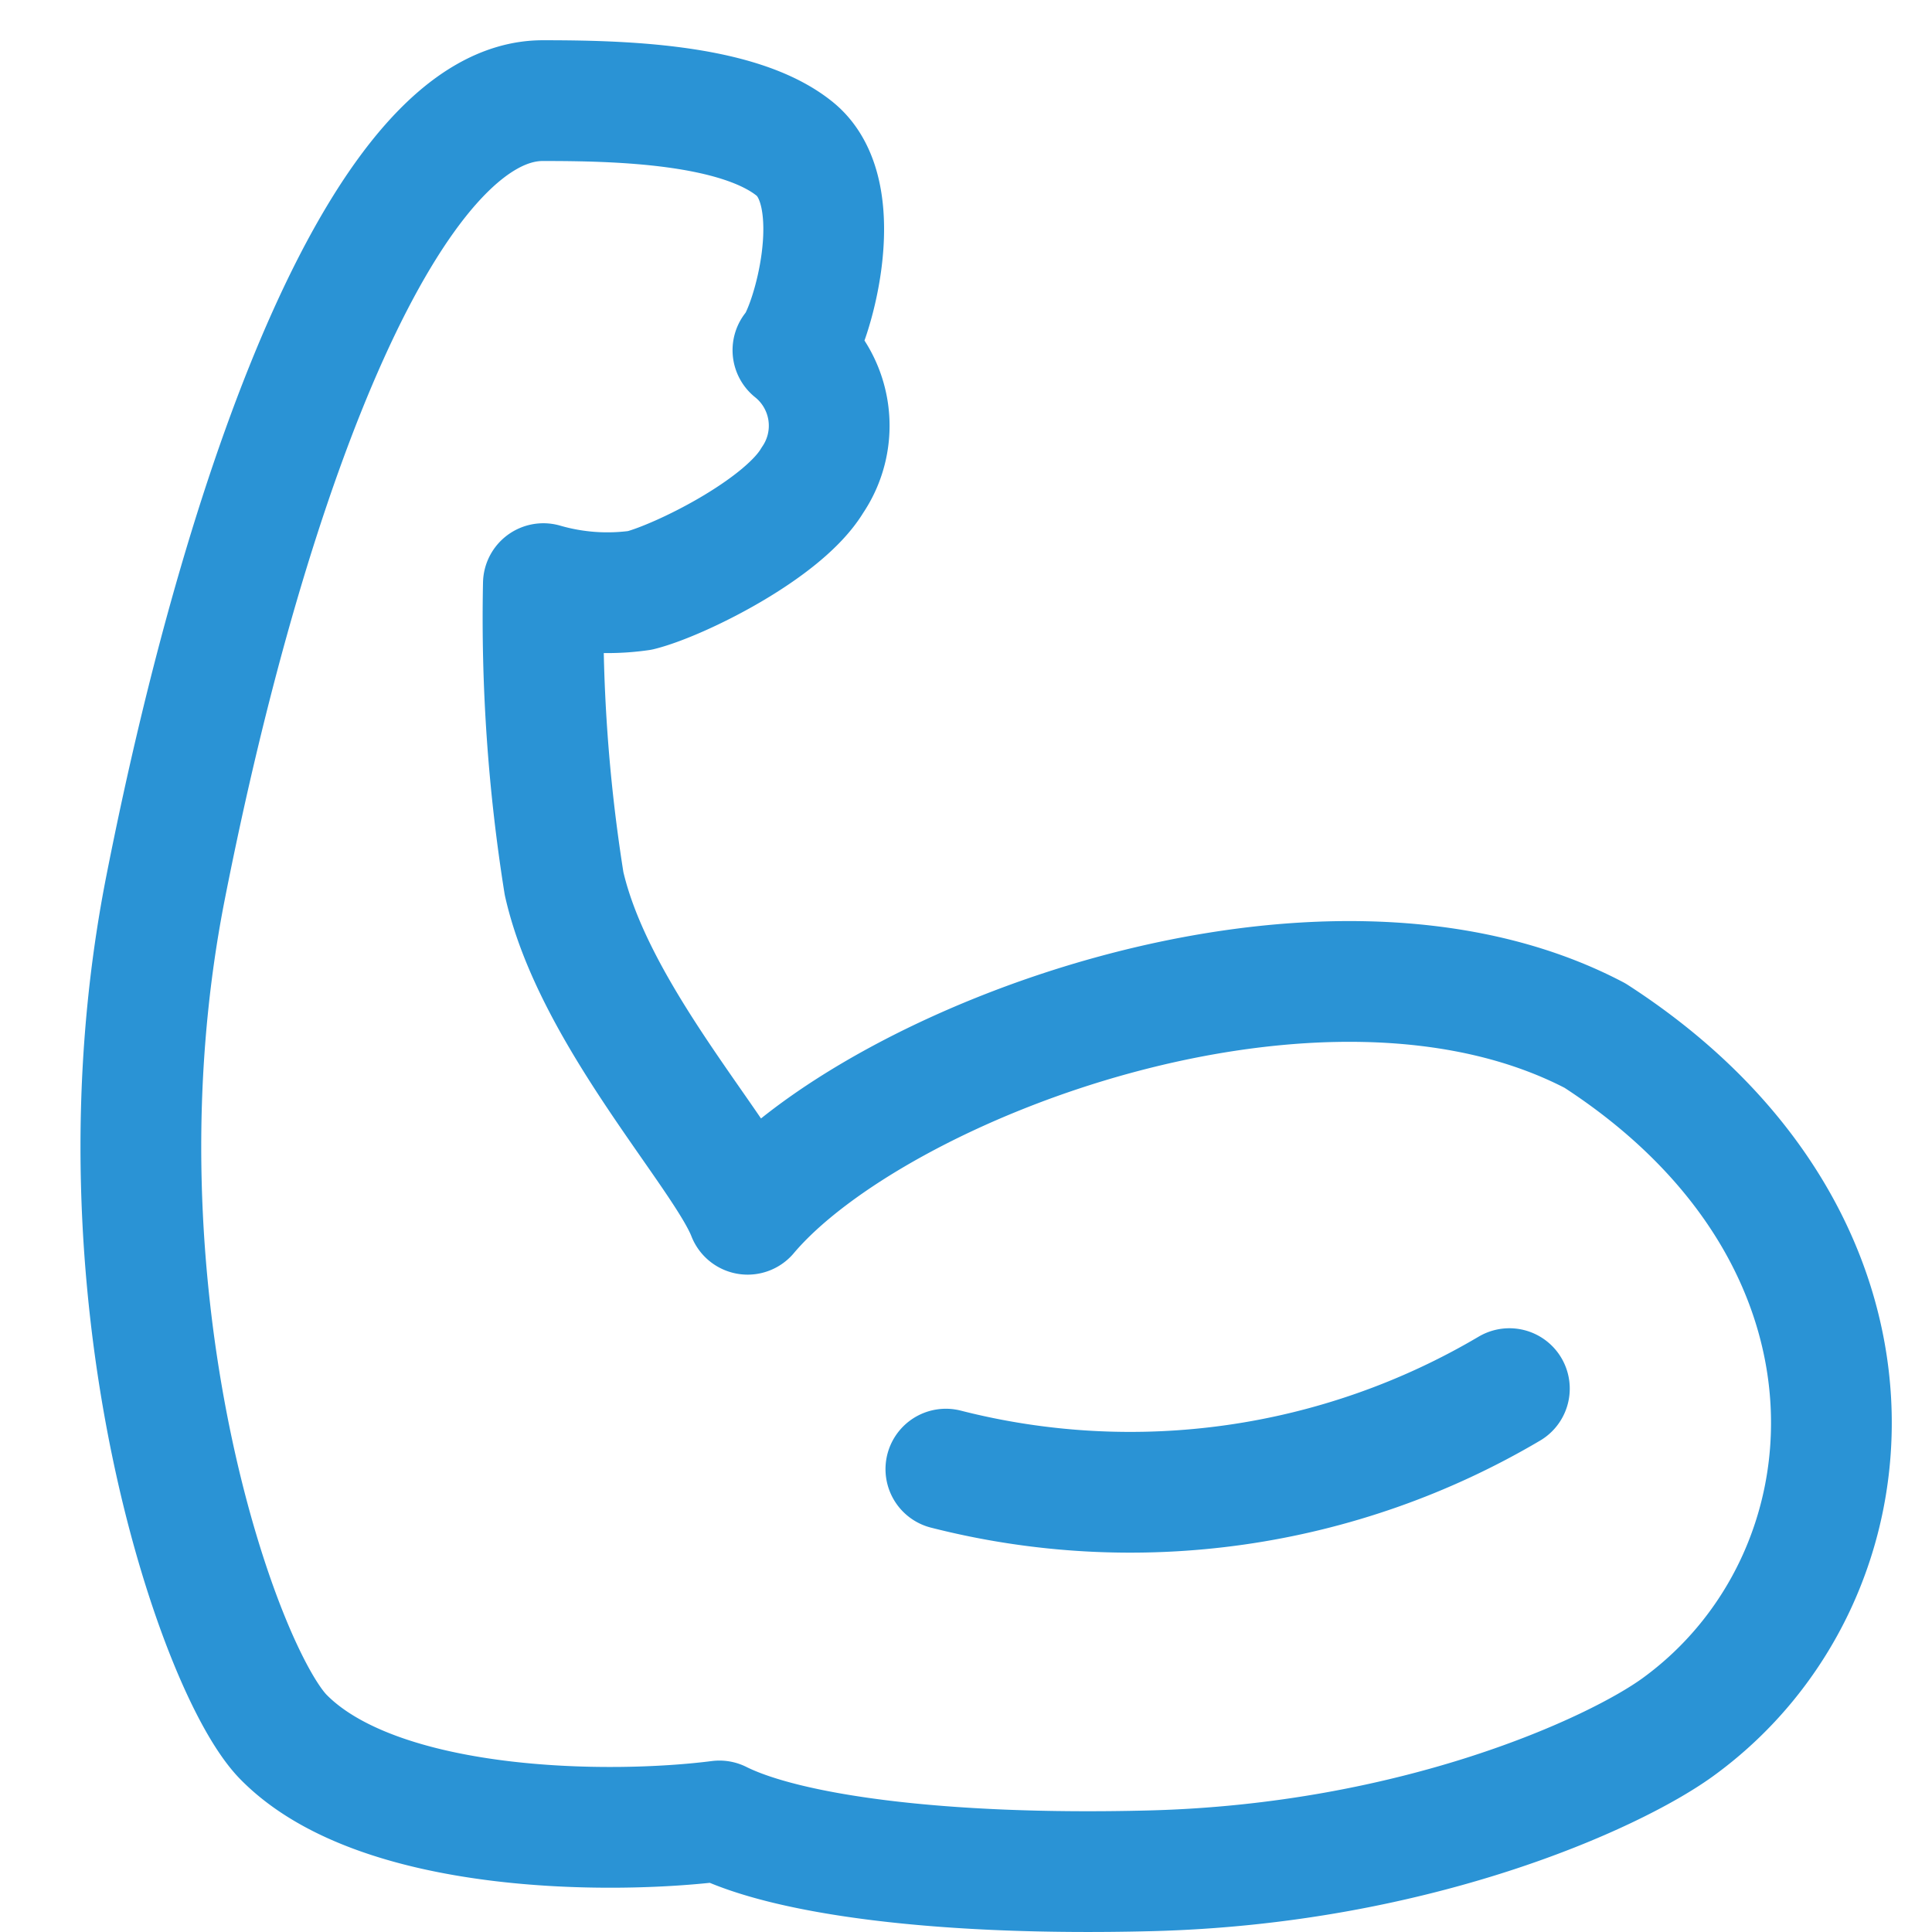
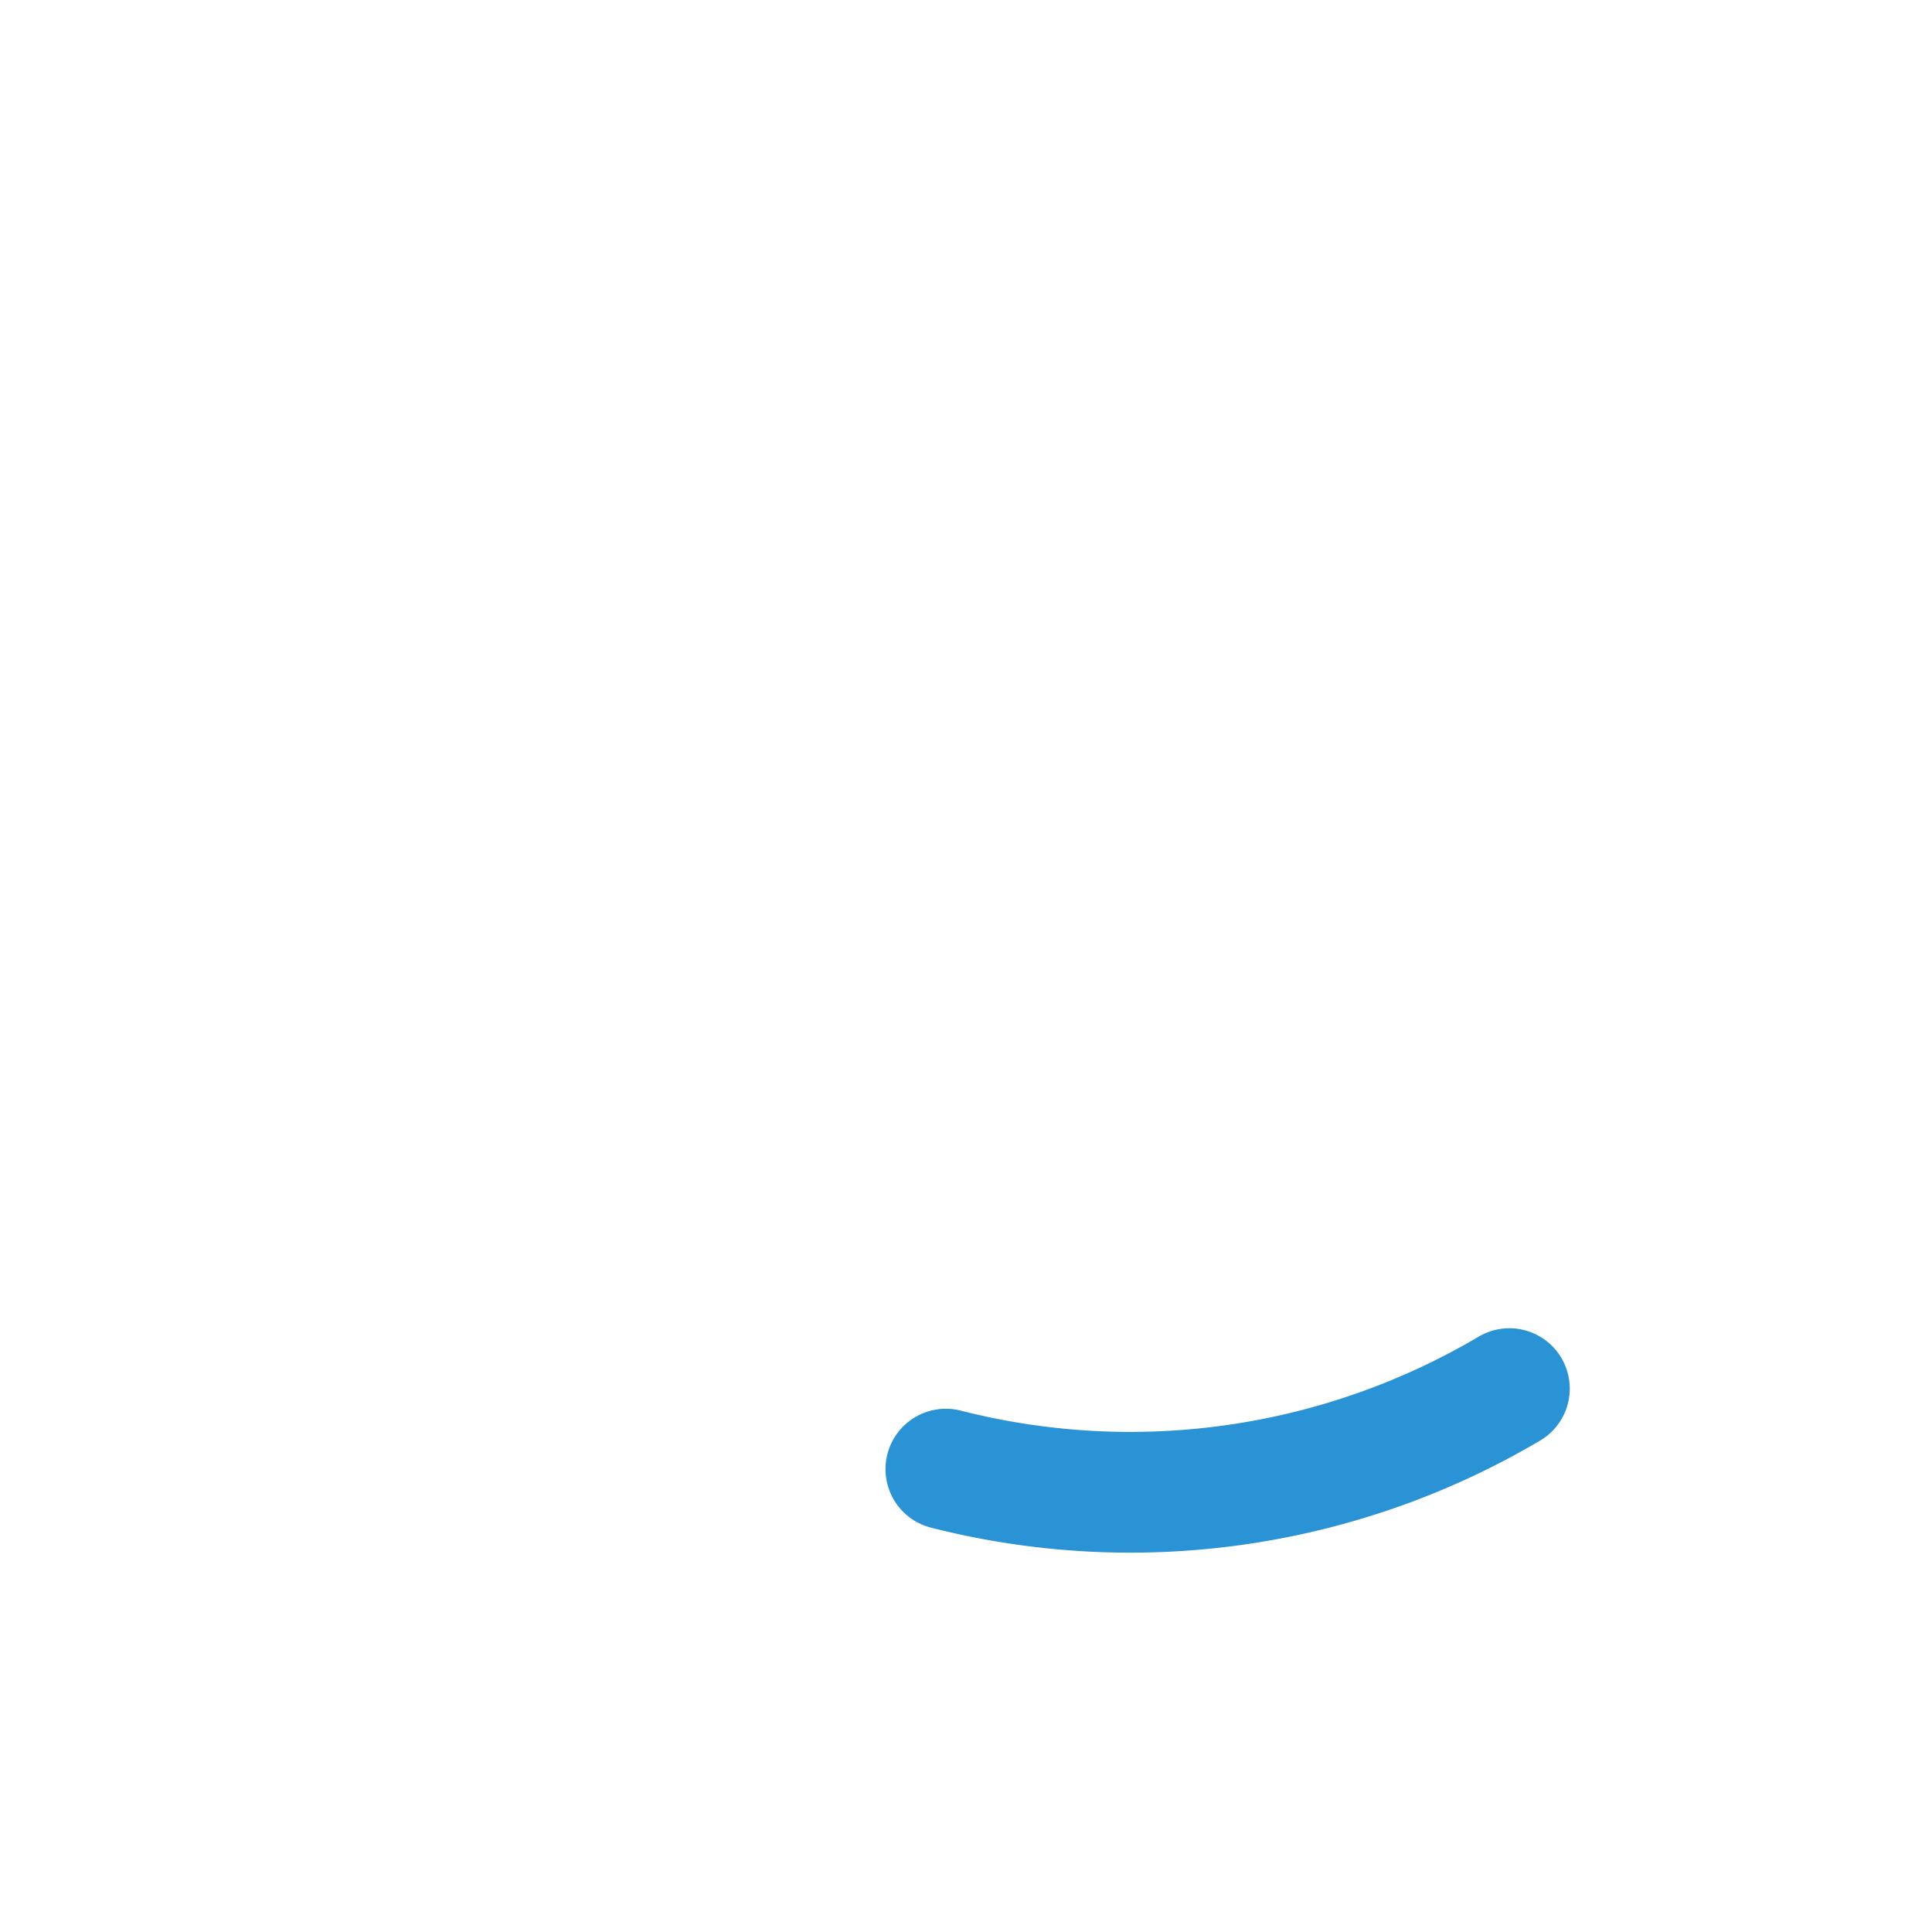
<svg xmlns="http://www.w3.org/2000/svg" width="48" height="48" viewBox="0 0 48 48">
  <title>bicep</title>
  <g stroke-linecap="round" stroke-linejoin="round" stroke-width="3" transform="translate(0.5 0.5)" fill="#2a93d5" stroke="#2a93d5">
-     <path d="M13,14a41.849,41.849,0,0,0,.514,7.45c.743,3.283,3.975,6.709,4.561,8.218,3.174-3.76,14.247-8.008,21.052-4.439,7.8,5.036,7.141,13.5,2.053,17.186-1.57,1.136-6.5,3.4-13.115,3.565-5.251.132-9.04-.413-10.691-1.239-2.724.349-8.48.309-10.831-2.085C4.932,41.015,1.634,31.594,3.615,21.545,5.708,10.932,9.206,2,12.984,2c1.85,0,4.858.061,6.262,1.2s.395,4.534-.046,5a2.406,2.406,0,0,1,.482,3.234c-.729,1.218-3.307,2.489-4.281,2.734A5.713,5.713,0,0,1,13,14Z" fill="none" stroke="#2a93d5" stroke-miterlimit="10" />
    <path d="M23,36a18.518,18.518,0,0,0,14-2" fill="none" stroke-miterlimit="10" />
  </g>
</svg>